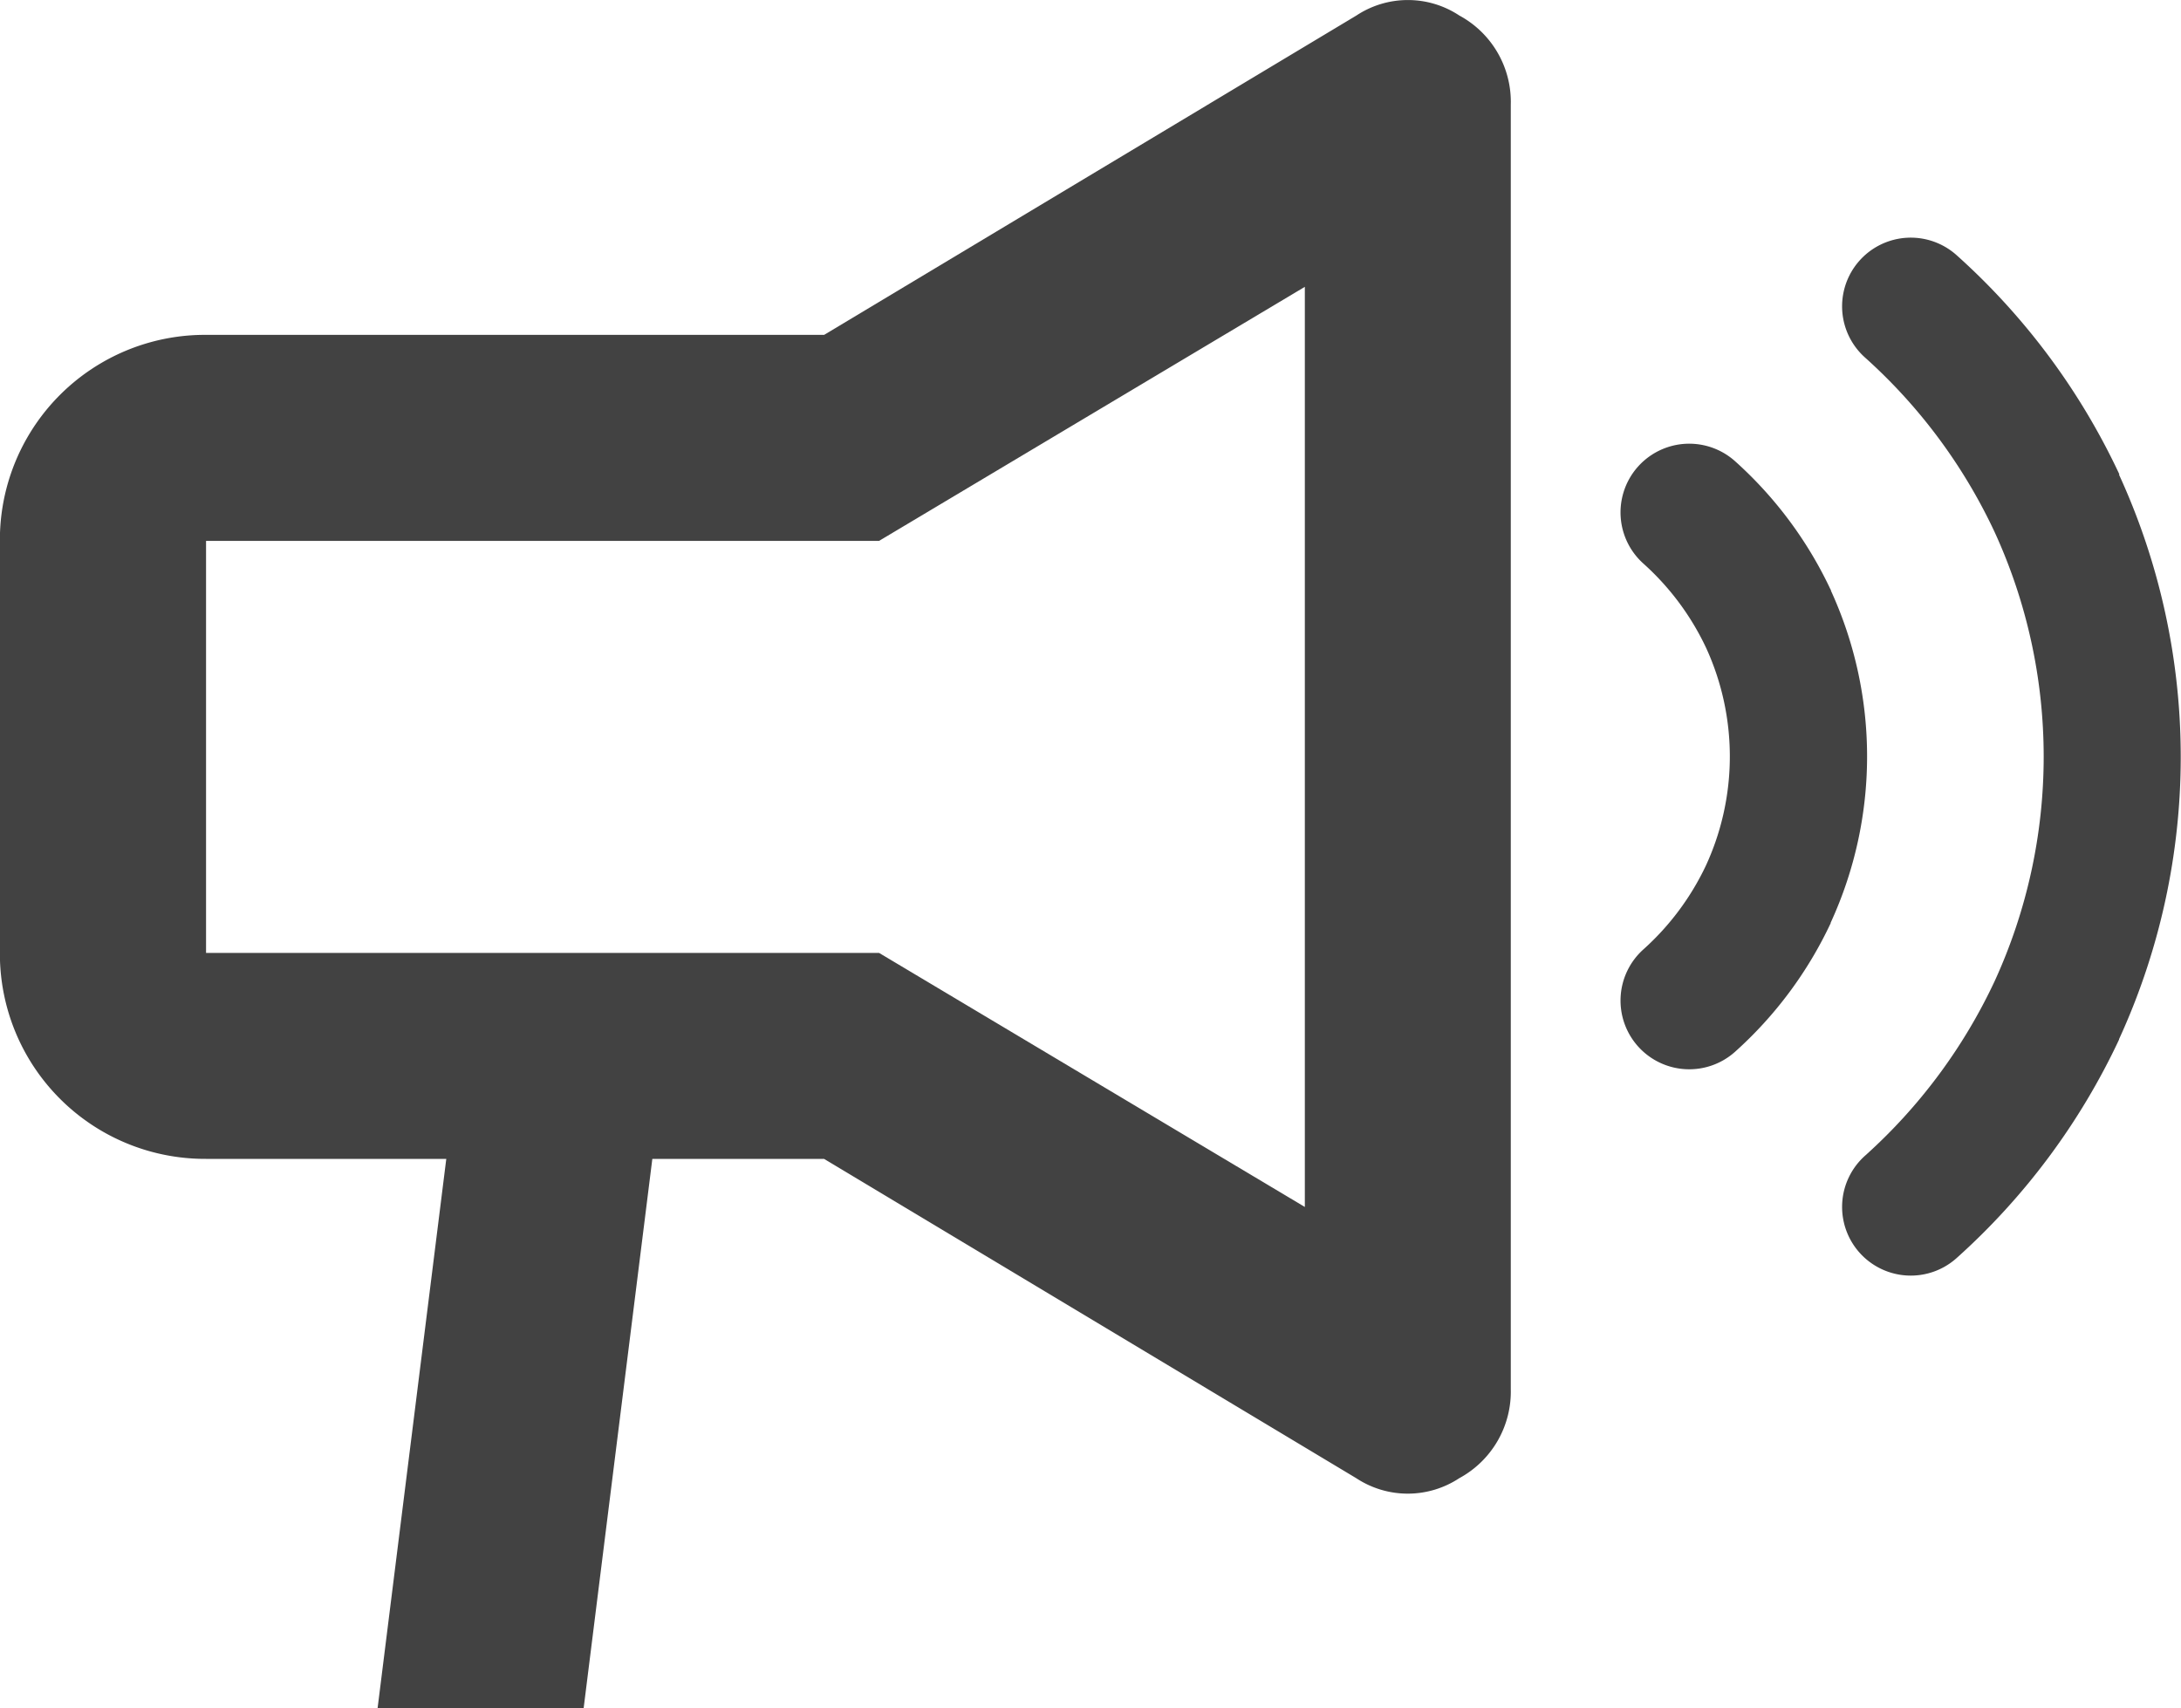
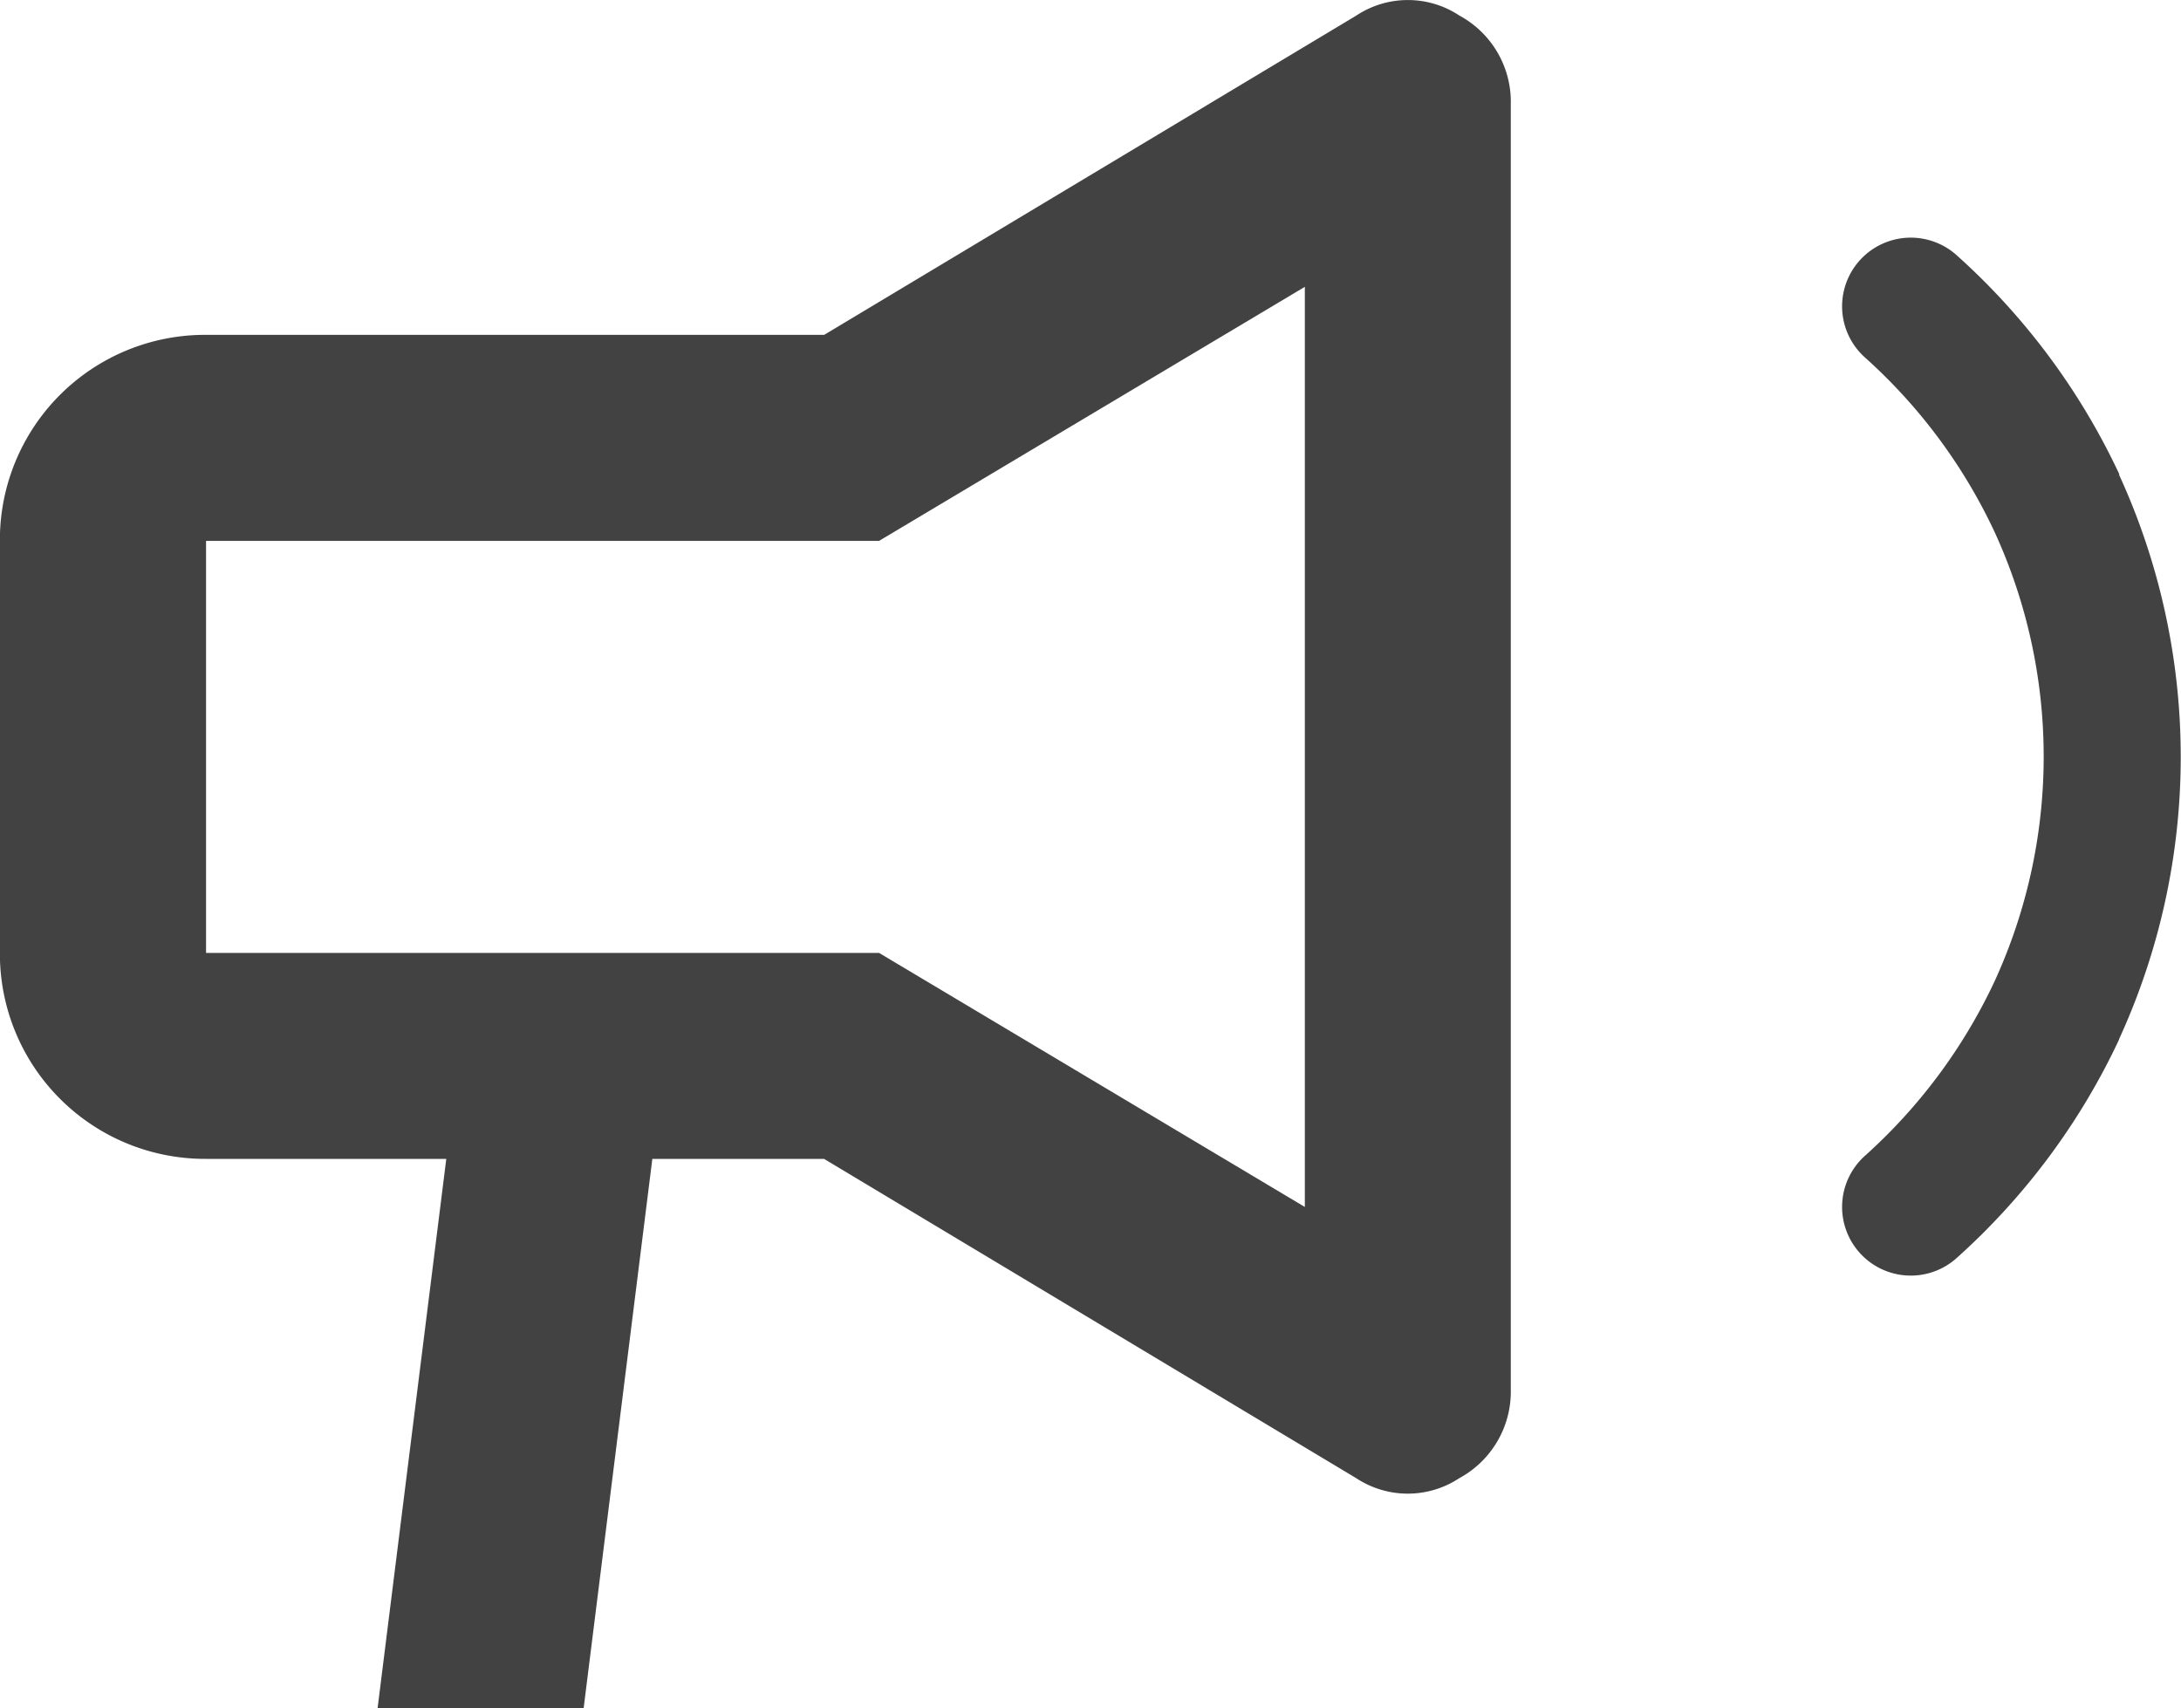
<svg xmlns="http://www.w3.org/2000/svg" width="40" height="31.332" viewBox="0 0 40 31.332">
  <g transform="translate(-662.955 -373.539)">
    <path d="M689.72,373.824a1.711,1.711,0,0,0-1.889,0l-9.761,5.857H666.7a3.761,3.761,0,0,0-3.747,3.779v7.587a3.763,3.763,0,0,0,3.779,3.748h4.408l-1.26,10.076h3.779l1.26-10.076h3.149l9.761,5.857a1.716,1.716,0,0,0,1.889,0,1.806,1.806,0,0,0,.945-1.637V375.461A1.8,1.8,0,0,0,689.72,373.824Zm-2.834,21.853-7.809-4.66H666.734v-7.557h12.343l7.809-4.66Z" transform="translate(0)" fill="#424242" />
-     <path d="M690.413,382.688l-.008-.016,0,.008a7.374,7.374,0,0,0-1.753-2.358,1.26,1.26,0,0,0-1.682,1.877,4.849,4.849,0,0,1,1.151,1.547,4.781,4.781,0,0,1,0,3.983,4.849,4.849,0,0,1-1.151,1.547,1.26,1.26,0,0,0,1.682,1.877,7.375,7.375,0,0,0,1.753-2.358l0-.009a7.3,7.3,0,0,0,0-6.1Z" transform="translate(6.125 1.677)" fill="#424242" />
    <path d="M694.863,381.338l-.005-.009a12.5,12.5,0,0,0-2.98-4.008,1.259,1.259,0,1,0-1.68,1.877,9.97,9.97,0,0,1,2.377,3.2,9.879,9.879,0,0,1,0,8.242,9.984,9.984,0,0,1-2.377,3.2,1.259,1.259,0,1,0,1.68,1.877,12.5,12.5,0,0,0,2.98-4.008l0-.008h0a12.411,12.411,0,0,0,0-10.353Z" transform="translate(6.961 0.898)" fill="#424242" />
  </g>
</svg>